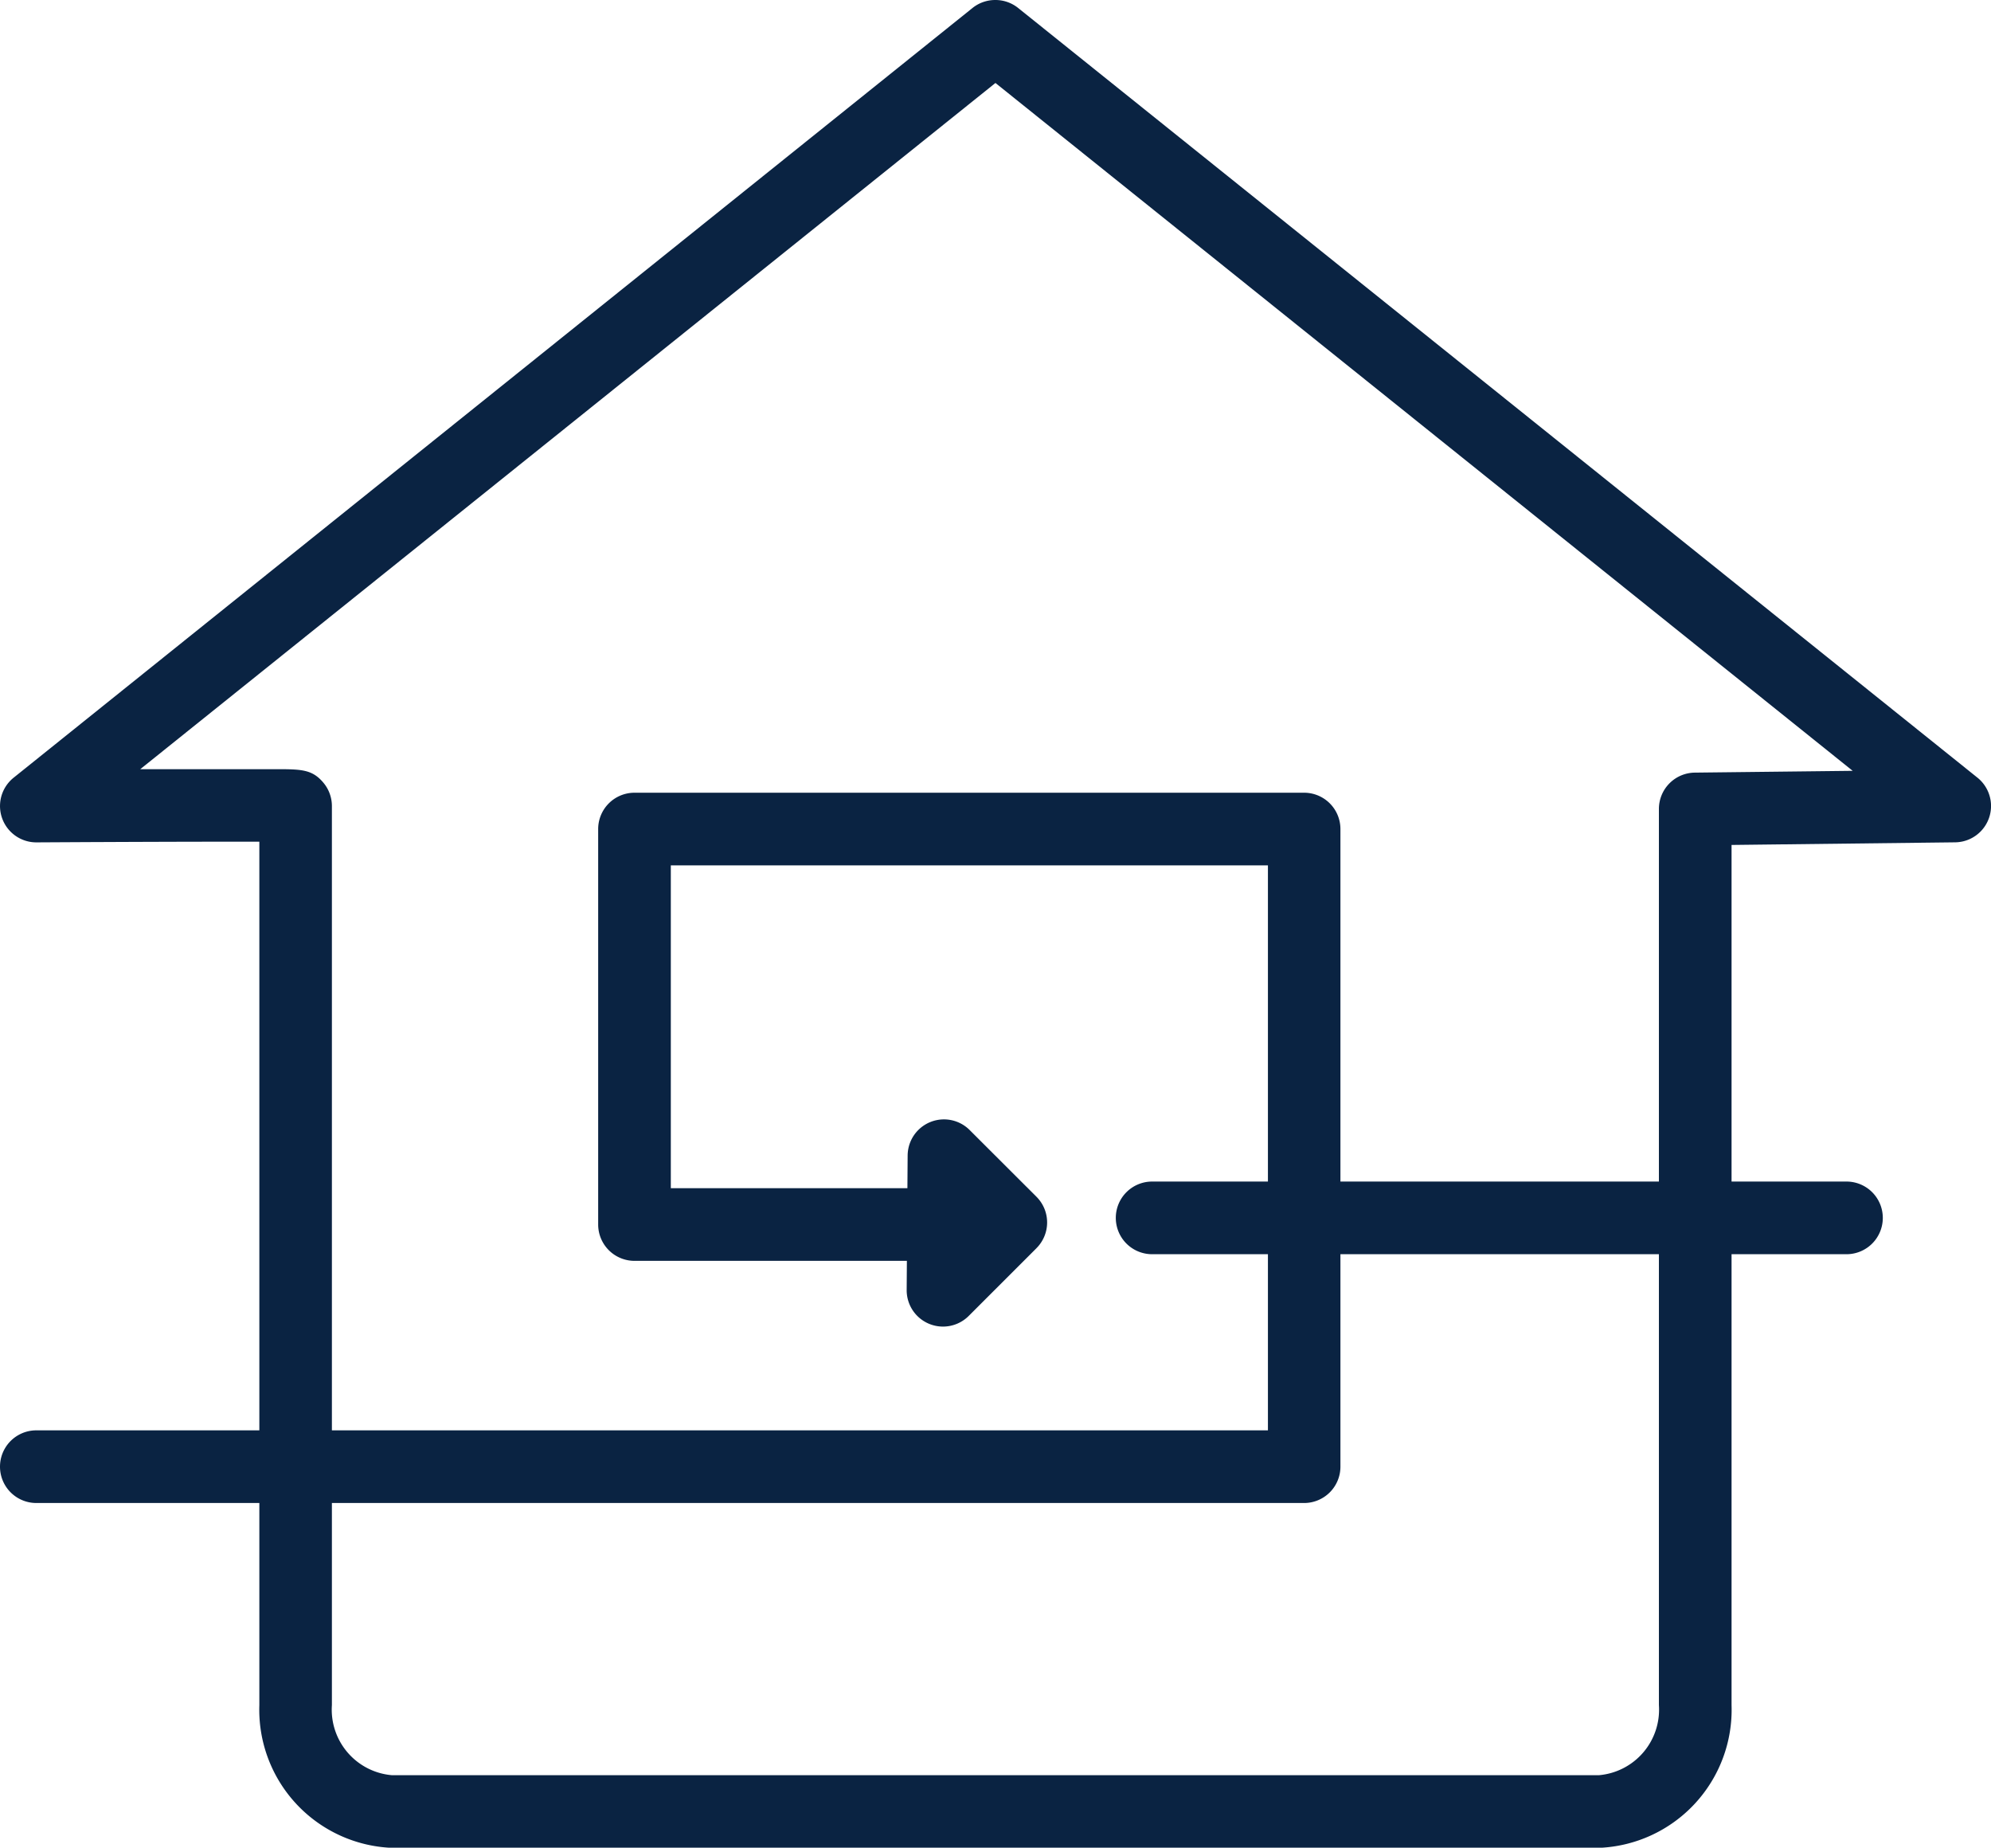
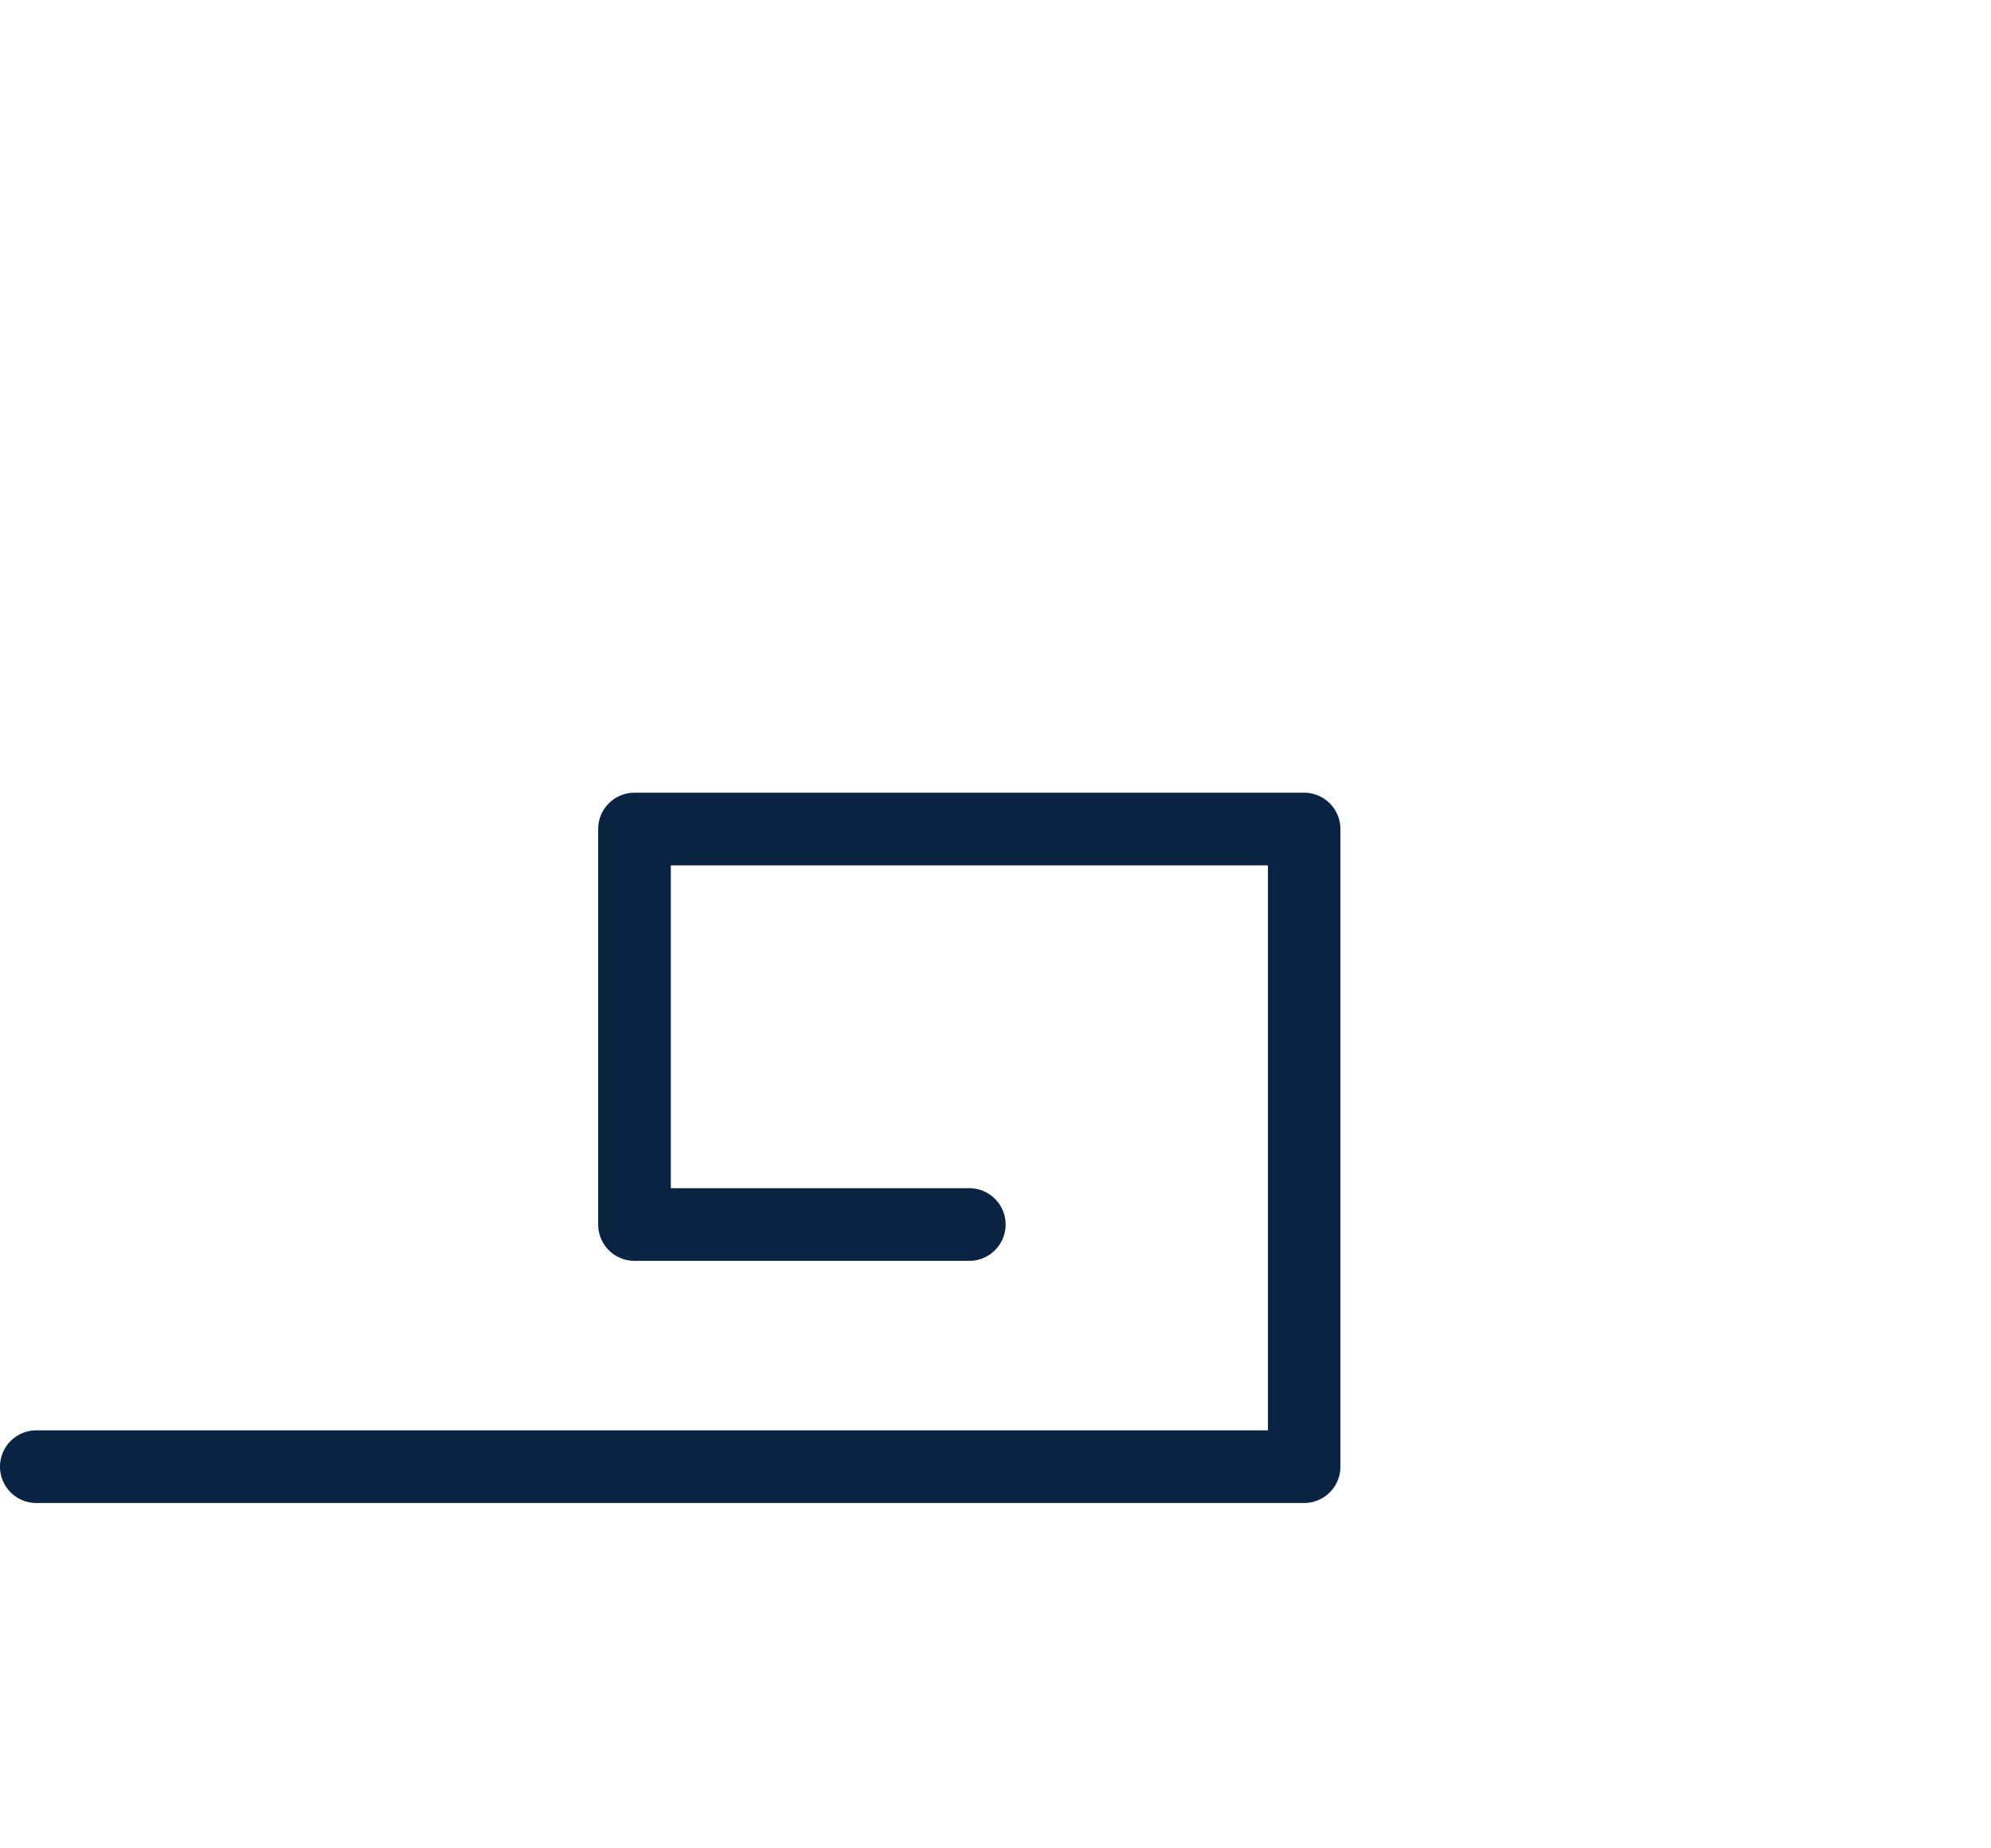
<svg xmlns="http://www.w3.org/2000/svg" width="41.11" height="38.144" viewBox="0 0 41.11 38.144">
  <g id="Layer_2" data-name="Layer 2" transform="translate(-60.92 -54.1)">
    <g id="Layer_1-2" data-name="Layer 1-2" transform="translate(61.67 54.85)">
-       <path id="Path_999" data-name="Path 999" d="M81.474,54.1a.749.749,0,0,1,.469.165L101.75,70.154a.75.75,0,0,1-.461,1.335l-4.616.054V89.3a2.853,2.853,0,0,1-2.736,2.947H69.012A2.853,2.853,0,0,1,66.275,89.3V71.476h-.65c-1.566,0-3.926.014-3.95.014a.75.75,0,0,1-.474-1.335L81,54.265A.749.749,0,0,1,81.474,54.1Zm17.7,15.913-17.7-14.2L63.816,69.979c.61,0,1.258,0,1.808,0,.43,0,.767,0,1,0,.528,0,.746.007.975.281a.75.75,0,0,1,.174.481V89.3a1.358,1.358,0,0,0,1.238,1.447H93.936A1.358,1.358,0,0,0,95.173,89.3V70.8a.75.75,0,0,1,.741-.75Z" transform="translate(-61.67 -54.85)" fill="#0a2342" />
      <path id="Path_1000" data-name="Path 1000" d="M87.847,129.273H61.67a.75.75,0,1,1,0-1.5H87.1V116.11H74.771v6.664h6.163a.75.75,0,0,1,0,1.5H74.021a.75.75,0,0,1-.75-.75V115.36a.75.75,0,0,1,.75-.75H87.847a.75.75,0,0,1,.75.75v13.163A.75.75,0,0,1,87.847,129.273Z" transform="translate(-61.67 -98.995)" fill="#0a2342" />
-       <path id="Line_69" data-name="Line 69" d="M14.337.75H0A.75.75,0,0,1-.75,0,.75.75,0,0,1,0-.75H14.337a.75.75,0,0,1,.75.75A.75.75,0,0,1,14.337.75Z" transform="translate(23.039 24.392)" fill="#0a2342" />
-       <path id="Path_1001" data-name="Path 1001" d="M144.3,149.8a.75.75,0,0,1-.75-.755l.02-2.778a.75.75,0,0,1,1.28-.525l1.38,1.378a.75.75,0,0,1,0,1.061l-1.4,1.4A.75.75,0,0,1,144.3,149.8Z" transform="translate(-125.579 -123.164)" fill="#0a2342" />
    </g>
  </g>
</svg>